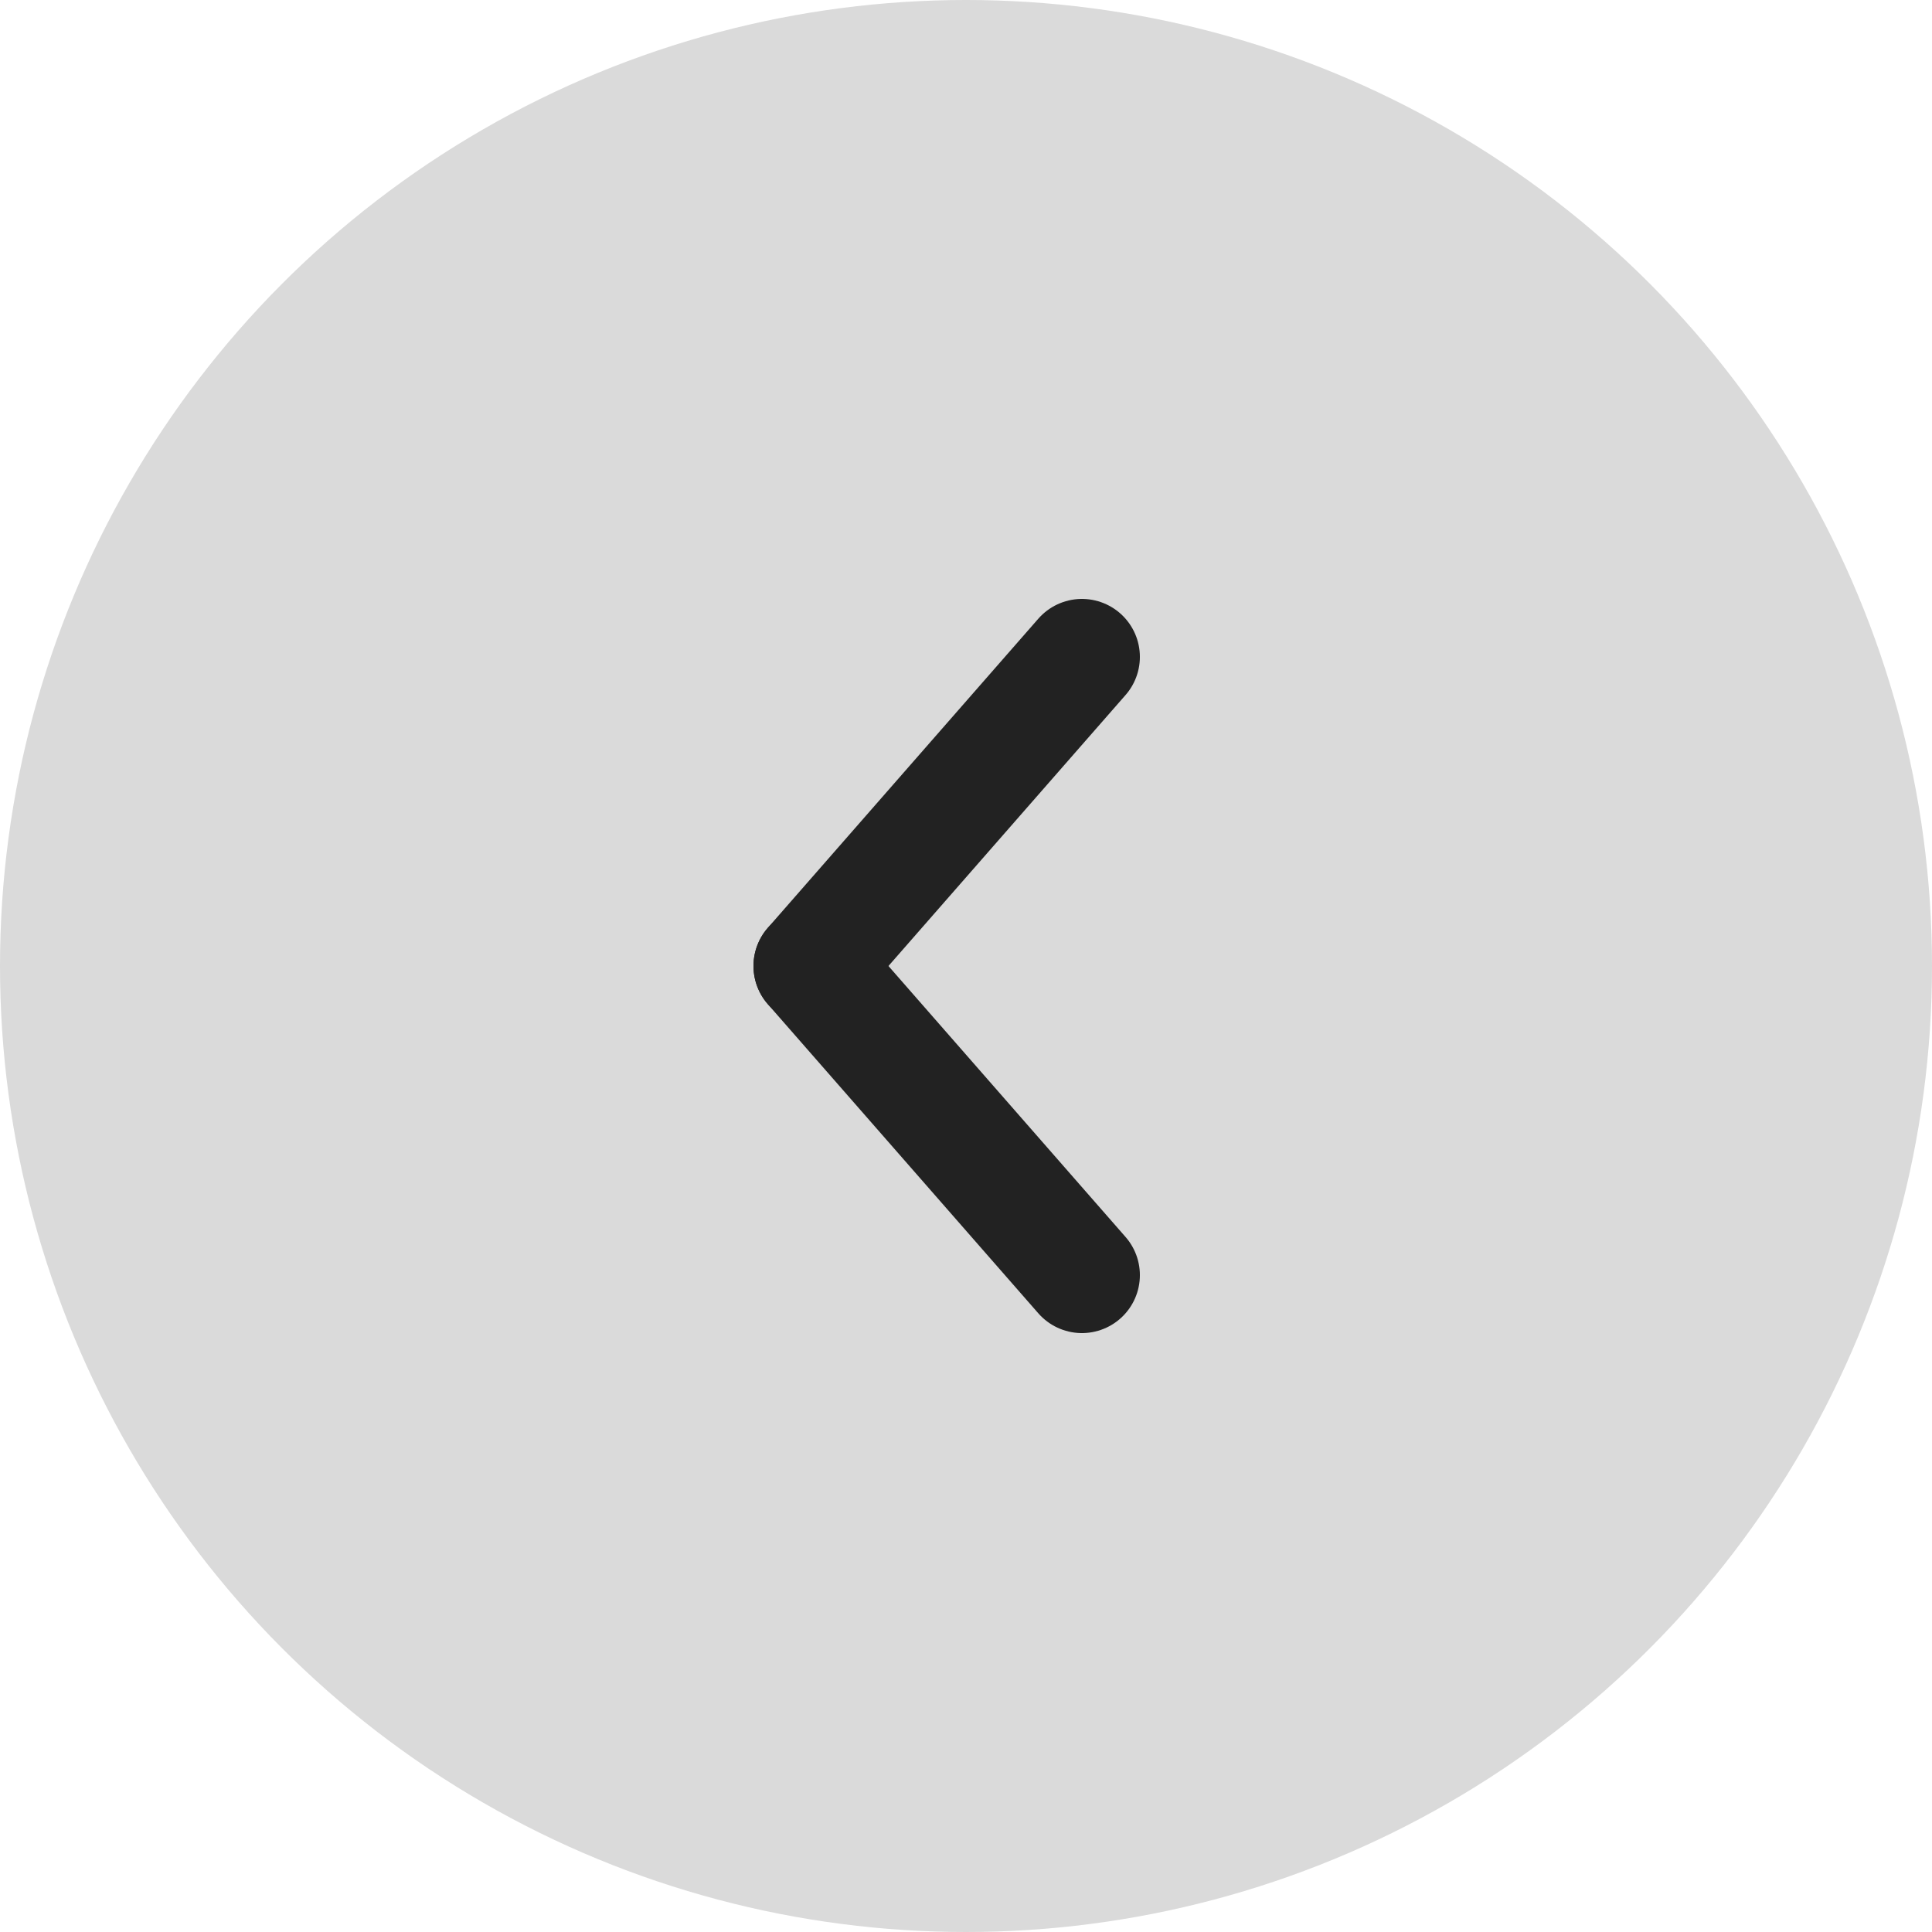
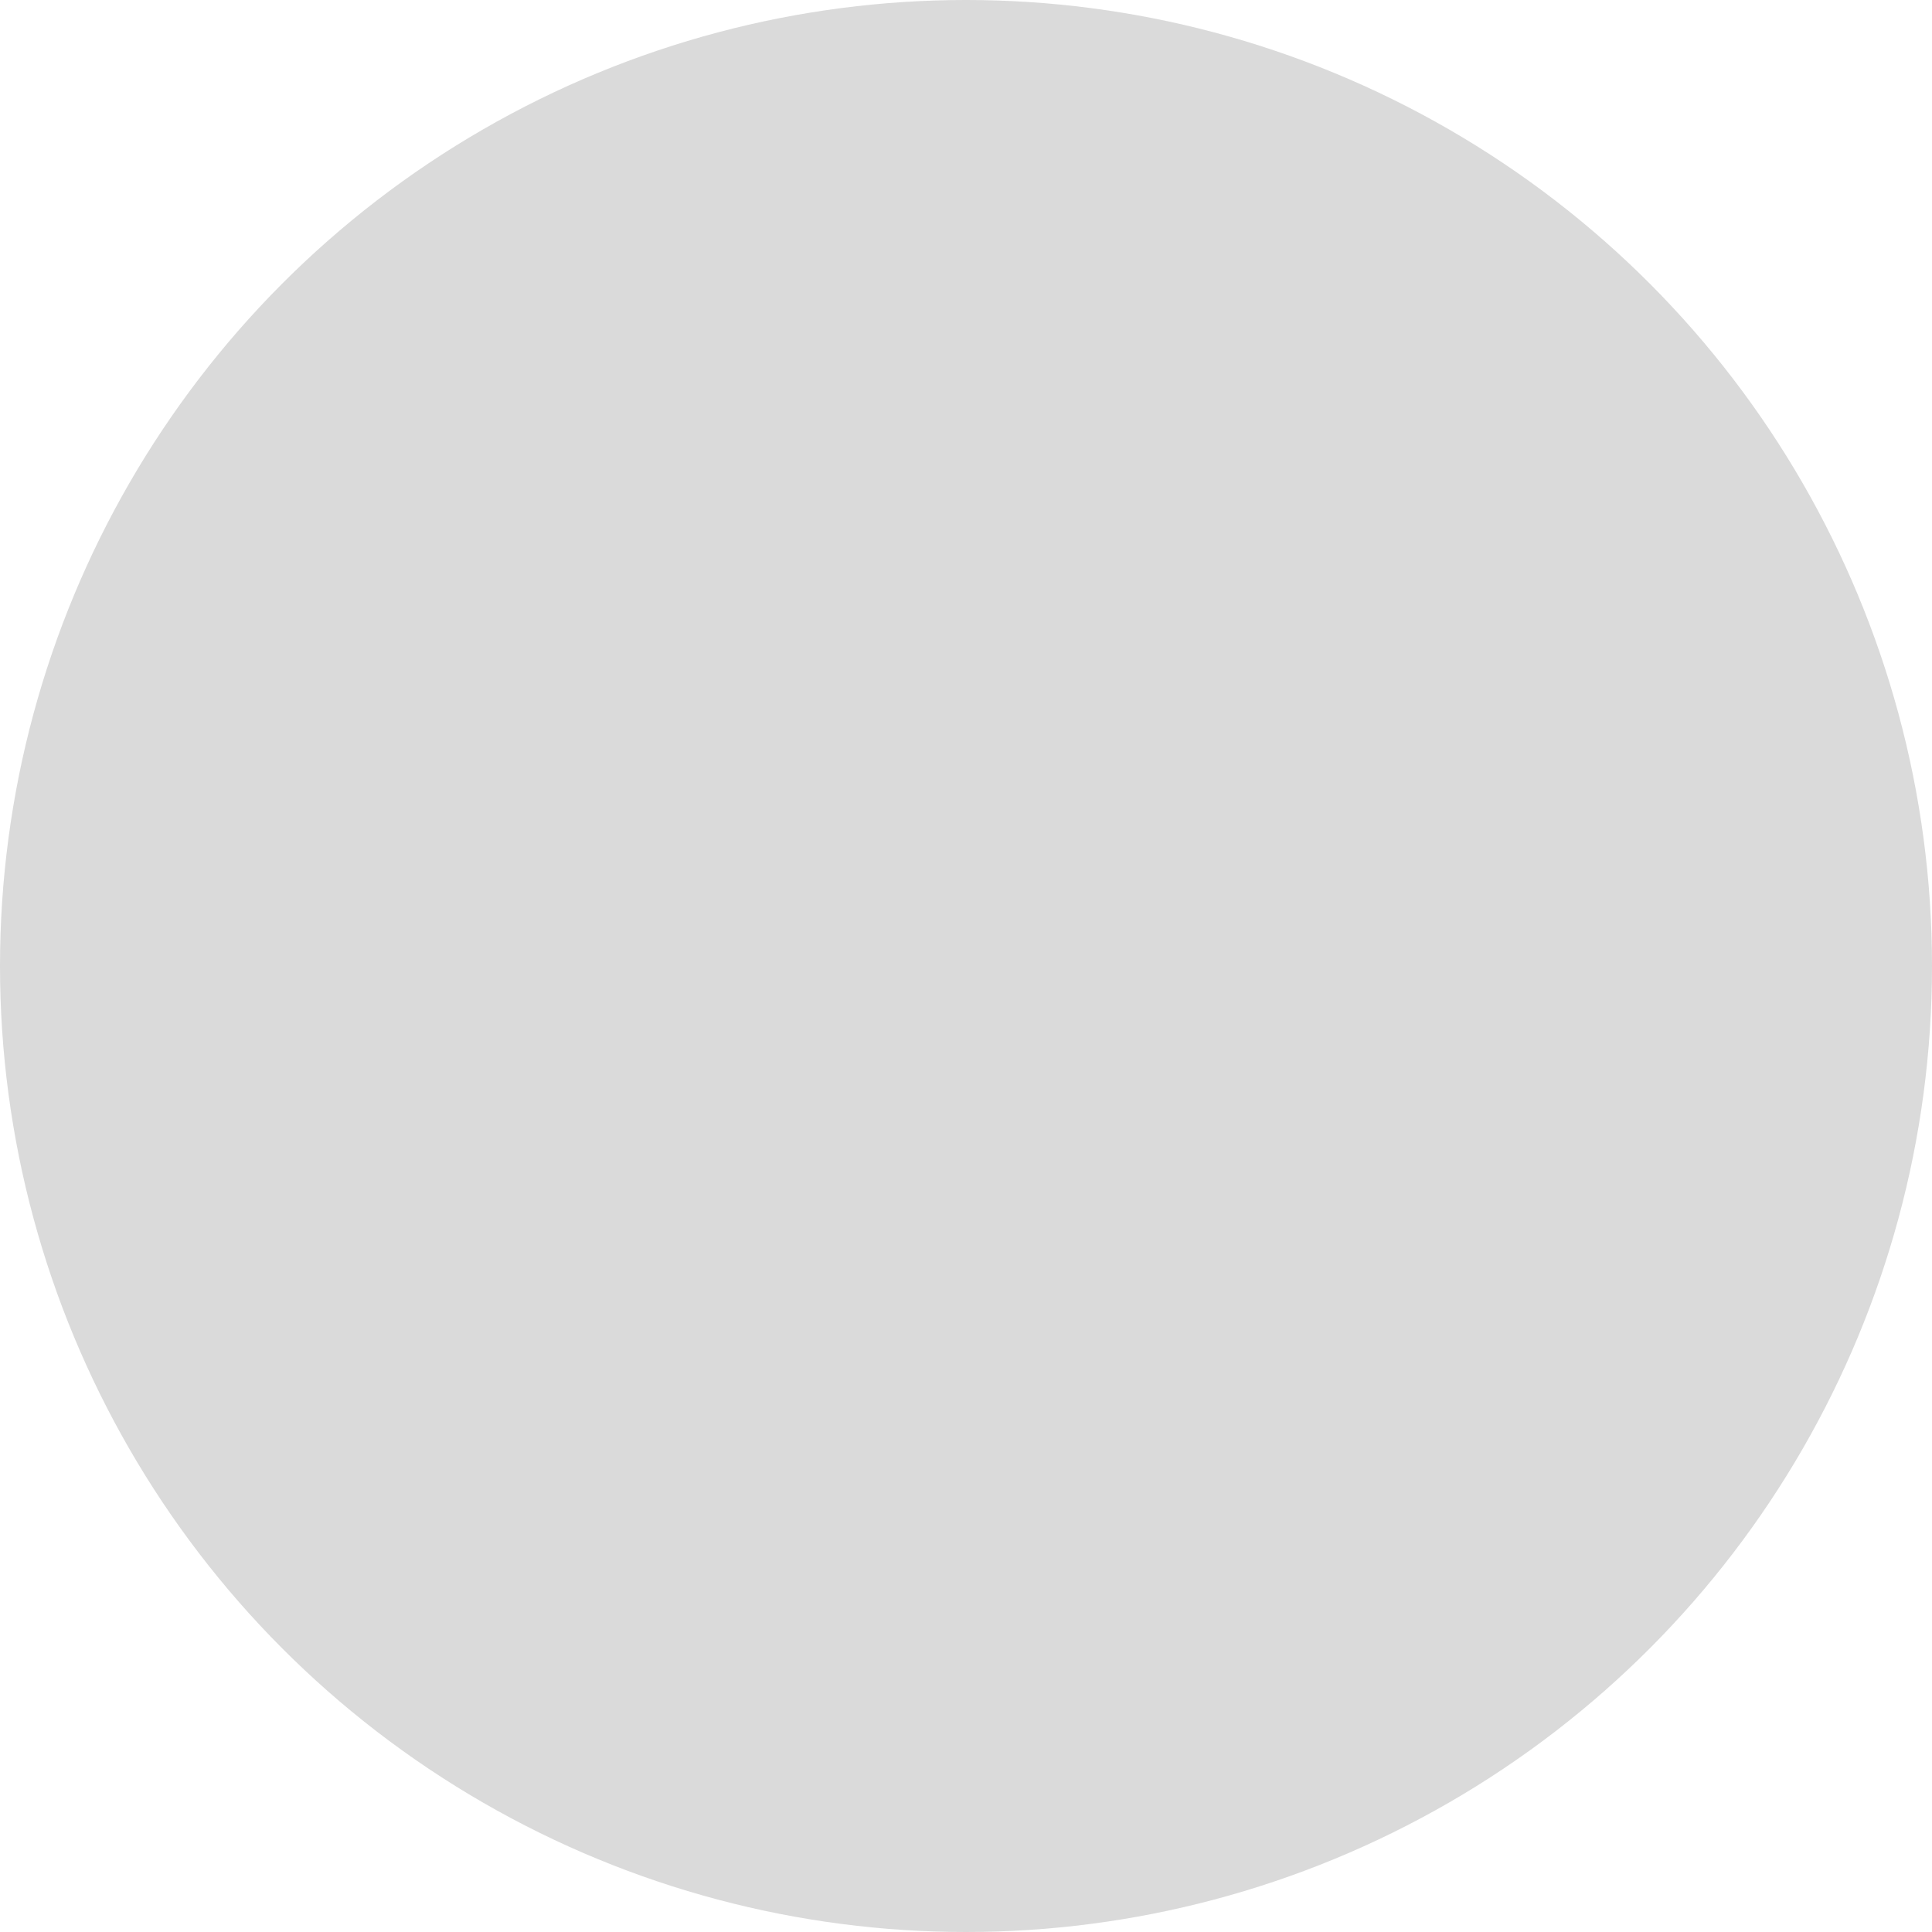
<svg xmlns="http://www.w3.org/2000/svg" width="50" height="50" viewBox="0 0 50 50">
  <g id="그룹_1417" data-name="그룹 1417" transform="translate(-216 -813)">
    <circle id="타원_8" data-name="타원 8" cx="25" cy="25" r="25" transform="translate(216 813)" fill="#dadada" />
    <g id="그룹_1416" data-name="그룹 1416" transform="translate(-1 0)">
-       <line id="선_10" data-name="선 10" y1="8" x2="7" transform="translate(238 830)" fill="none" stroke="#222" stroke-linecap="round" stroke-linejoin="round" stroke-width="3" />
-       <line id="선_11" data-name="선 11" x2="7" y2="8" transform="translate(238 838)" fill="none" stroke="#222" stroke-linecap="round" stroke-linejoin="round" stroke-width="3" />
-     </g>
+       </g>
  </g>
</svg>